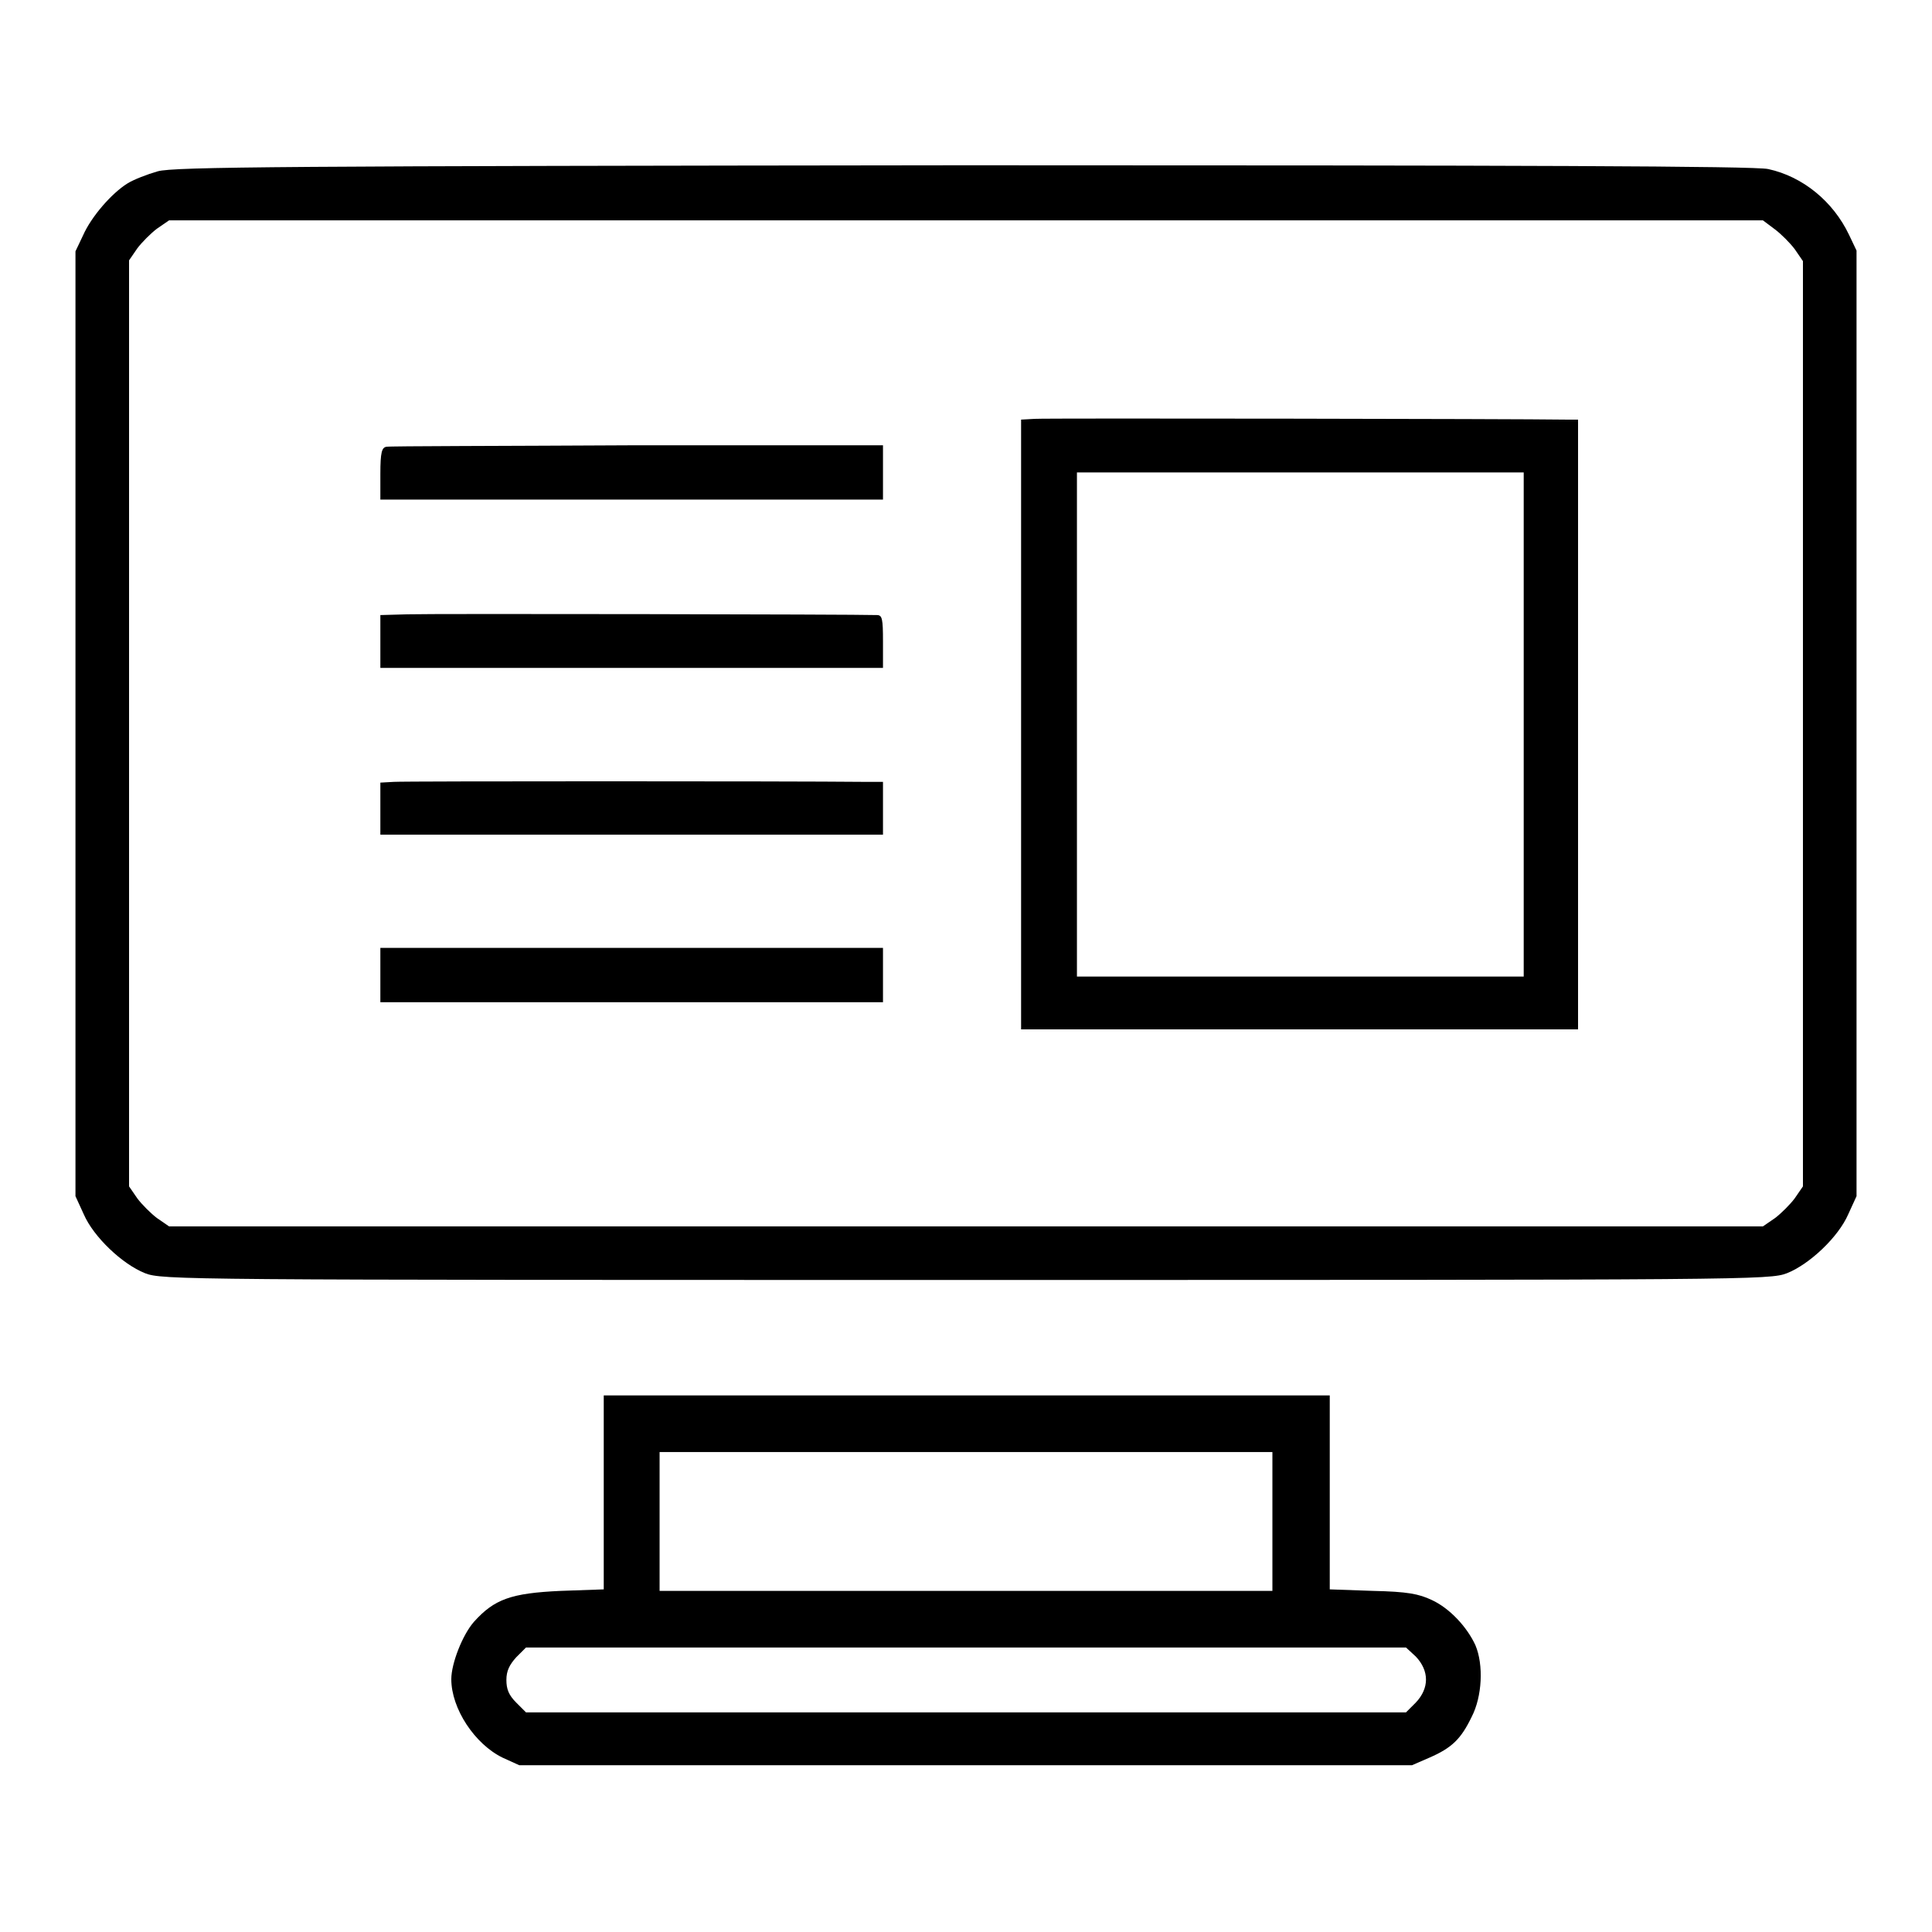
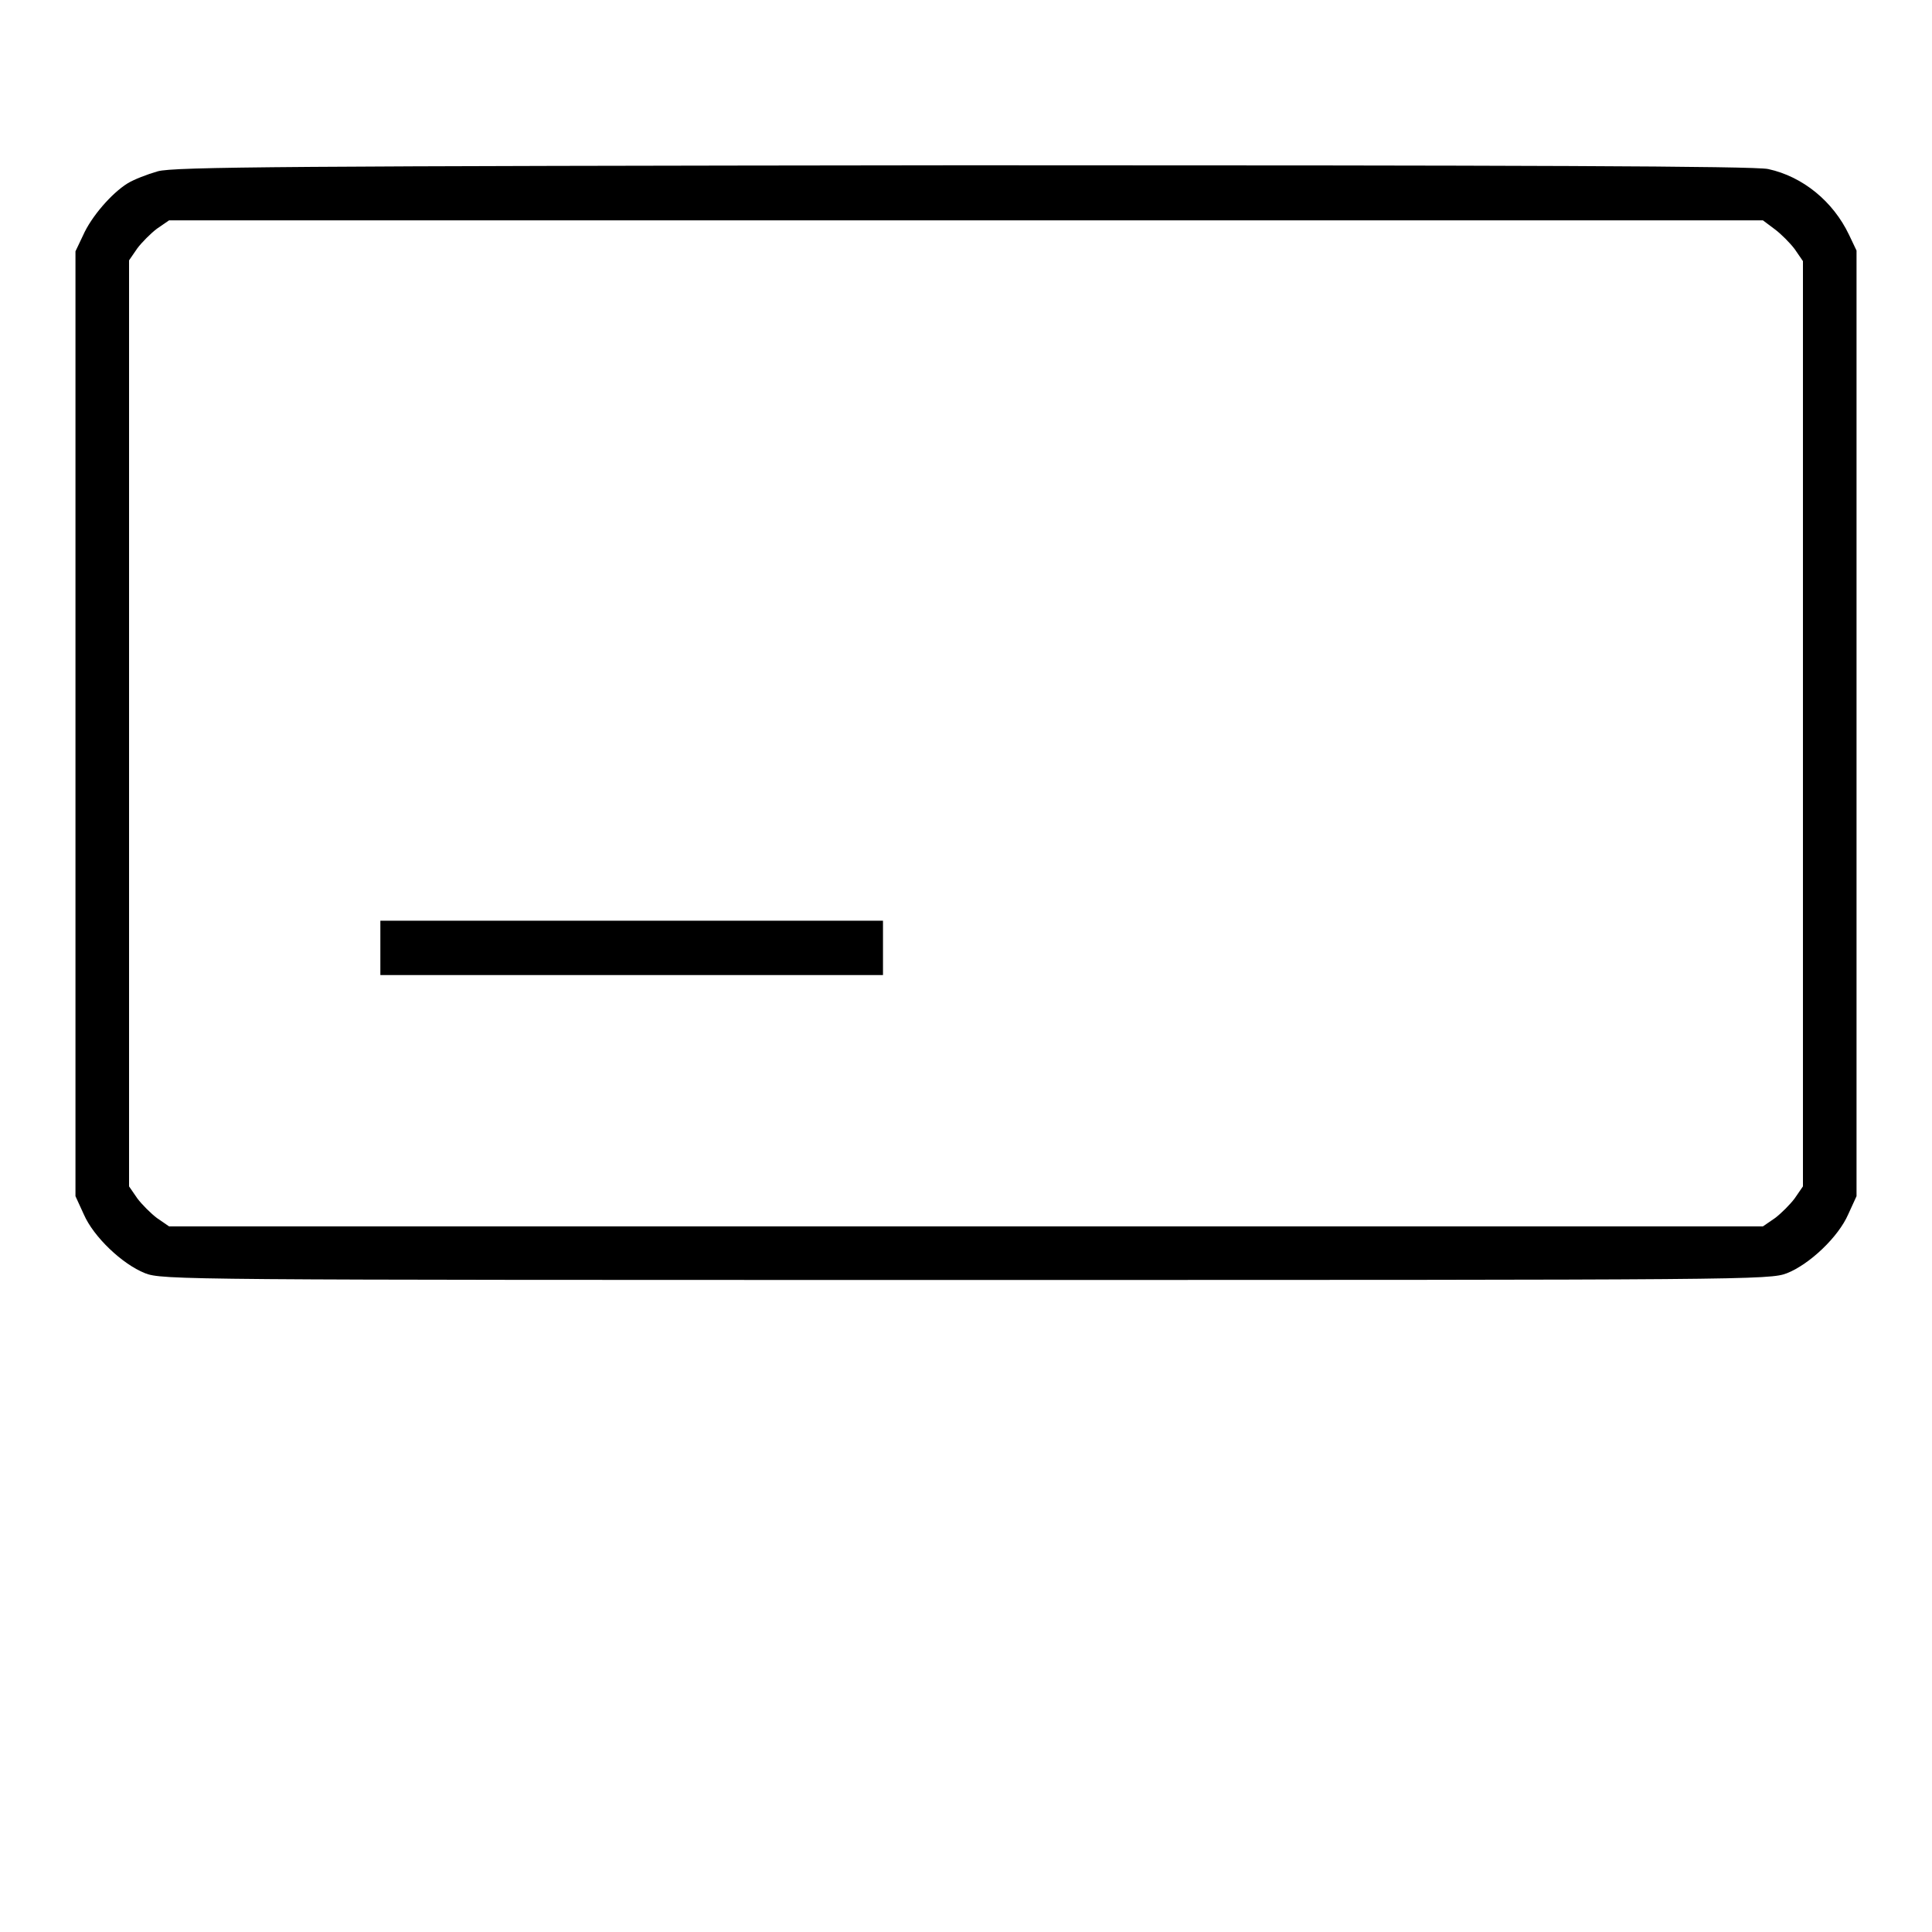
<svg xmlns="http://www.w3.org/2000/svg" version="1.1" x="0px" y="0px" viewBox="0 0 256 256" enable-background="new 0 0 256 256" xml:space="preserve">
  <g>
    <g>
      <g>
        <path fill="#000000" d="M20.9,22.7c-1.4,0.4-3.2,1.1-4,1.6c-2.1,1.3-4.8,4.4-5.9,6.9l-1,2.1v62.6v62.6l1.1,2.4c1.3,3,5.1,6.6,8.1,7.8c2.3,0.9,4.8,0.9,108.8,0.9c104,0,106.5,0,108.8-0.9c3-1.2,6.8-4.8,8.1-7.8l1.1-2.4V95.8V33.2l-1-2.1c-2.1-4.4-6.1-7.7-10.7-8.7c-1.8-0.4-32.6-0.5-106.7-0.5C37.9,22,23,22.1,20.9,22.7z M235.2,30.4c0.8,0.6,2,1.8,2.6,2.6l1.1,1.6v61.3v61.3l-1.1,1.6c-0.6,0.8-1.8,2-2.6,2.6l-1.6,1.1H128H22.4l-1.6-1.1c-0.8-0.6-2-1.8-2.6-2.6l-1.1-1.6V95.8V34.5l1.1-1.6c0.6-0.8,1.8-2,2.6-2.6l1.6-1.1H128h105.6L235.2,30.4z" />
-         <path fill="#000000" d="M137.1,55.5l-1.8,0.1v40.4v40.4h36.9h36.9V96V55.6l-1.7,0C201.3,55.5,138.5,55.4,137.1,55.5z M201.9,96v33.4l-29.6,0h-29.6V96V62.6h29.6h29.6V96z" />
-         <path fill="#000000" d="M51.2,59.2c-0.6,0.1-0.8,0.7-0.8,3.6v3.4h33.3h33.3v-3.6v-3.6H84.5C66.6,59.1,51.6,59.1,51.2,59.2z" />
-         <path fill="#000000" d="M54,81.4l-3.6,0.1V85v3.5h33.3h33.3V85c0-3-0.1-3.5-0.8-3.5C113.4,81.4,56.9,81.3,54,81.4z" />
-         <path fill="#000000" d="M52.2,103.6l-1.8,0.1v3.5v3.4h33.3h33.3v-3.5v-3.5l-2.6,0C104.5,103.5,53.6,103.5,52.2,103.6z" />
-         <path fill="#000000" d="M50.4,129.2v3.6h33.3h33.3v-3.6v-3.6H83.7H50.4V129.2z" />
-         <path fill="#000000" d="M80,197.8v12.8l-5.7,0.2c-6.6,0.3-8.8,1.1-11.5,4.1c-1.5,1.7-3,5.5-3,7.6c0,3.9,3.1,8.6,6.8,10.4l2.2,1l59.1,0h59.2l2.3-1c3-1.3,4.2-2.5,5.6-5.4c1.4-2.7,1.6-6.9,0.5-9.5c-1.1-2.4-3.4-4.9-5.8-6c-1.7-0.8-3.2-1.1-7.8-1.2l-5.7-0.2v-12.8v-12.9h-48H80V197.8z M168.6,201.6v9.2H128H87.4v-9.2v-9.2H128h40.6V201.6z M187.6,219.5c1.8,1.9,1.8,4.2,0,6.1l-1.3,1.3H128H69.7l-1.3-1.3c-1-1-1.3-1.8-1.3-3c0-1.2,0.4-2,1.3-3l1.3-1.3H128h58.3L187.6,219.5z" />
+         <path fill="#000000" d="M50.4,129.2h33.3h33.3v-3.6v-3.6H83.7H50.4V129.2z" />
      </g>
    </g>
  </g>
</svg>